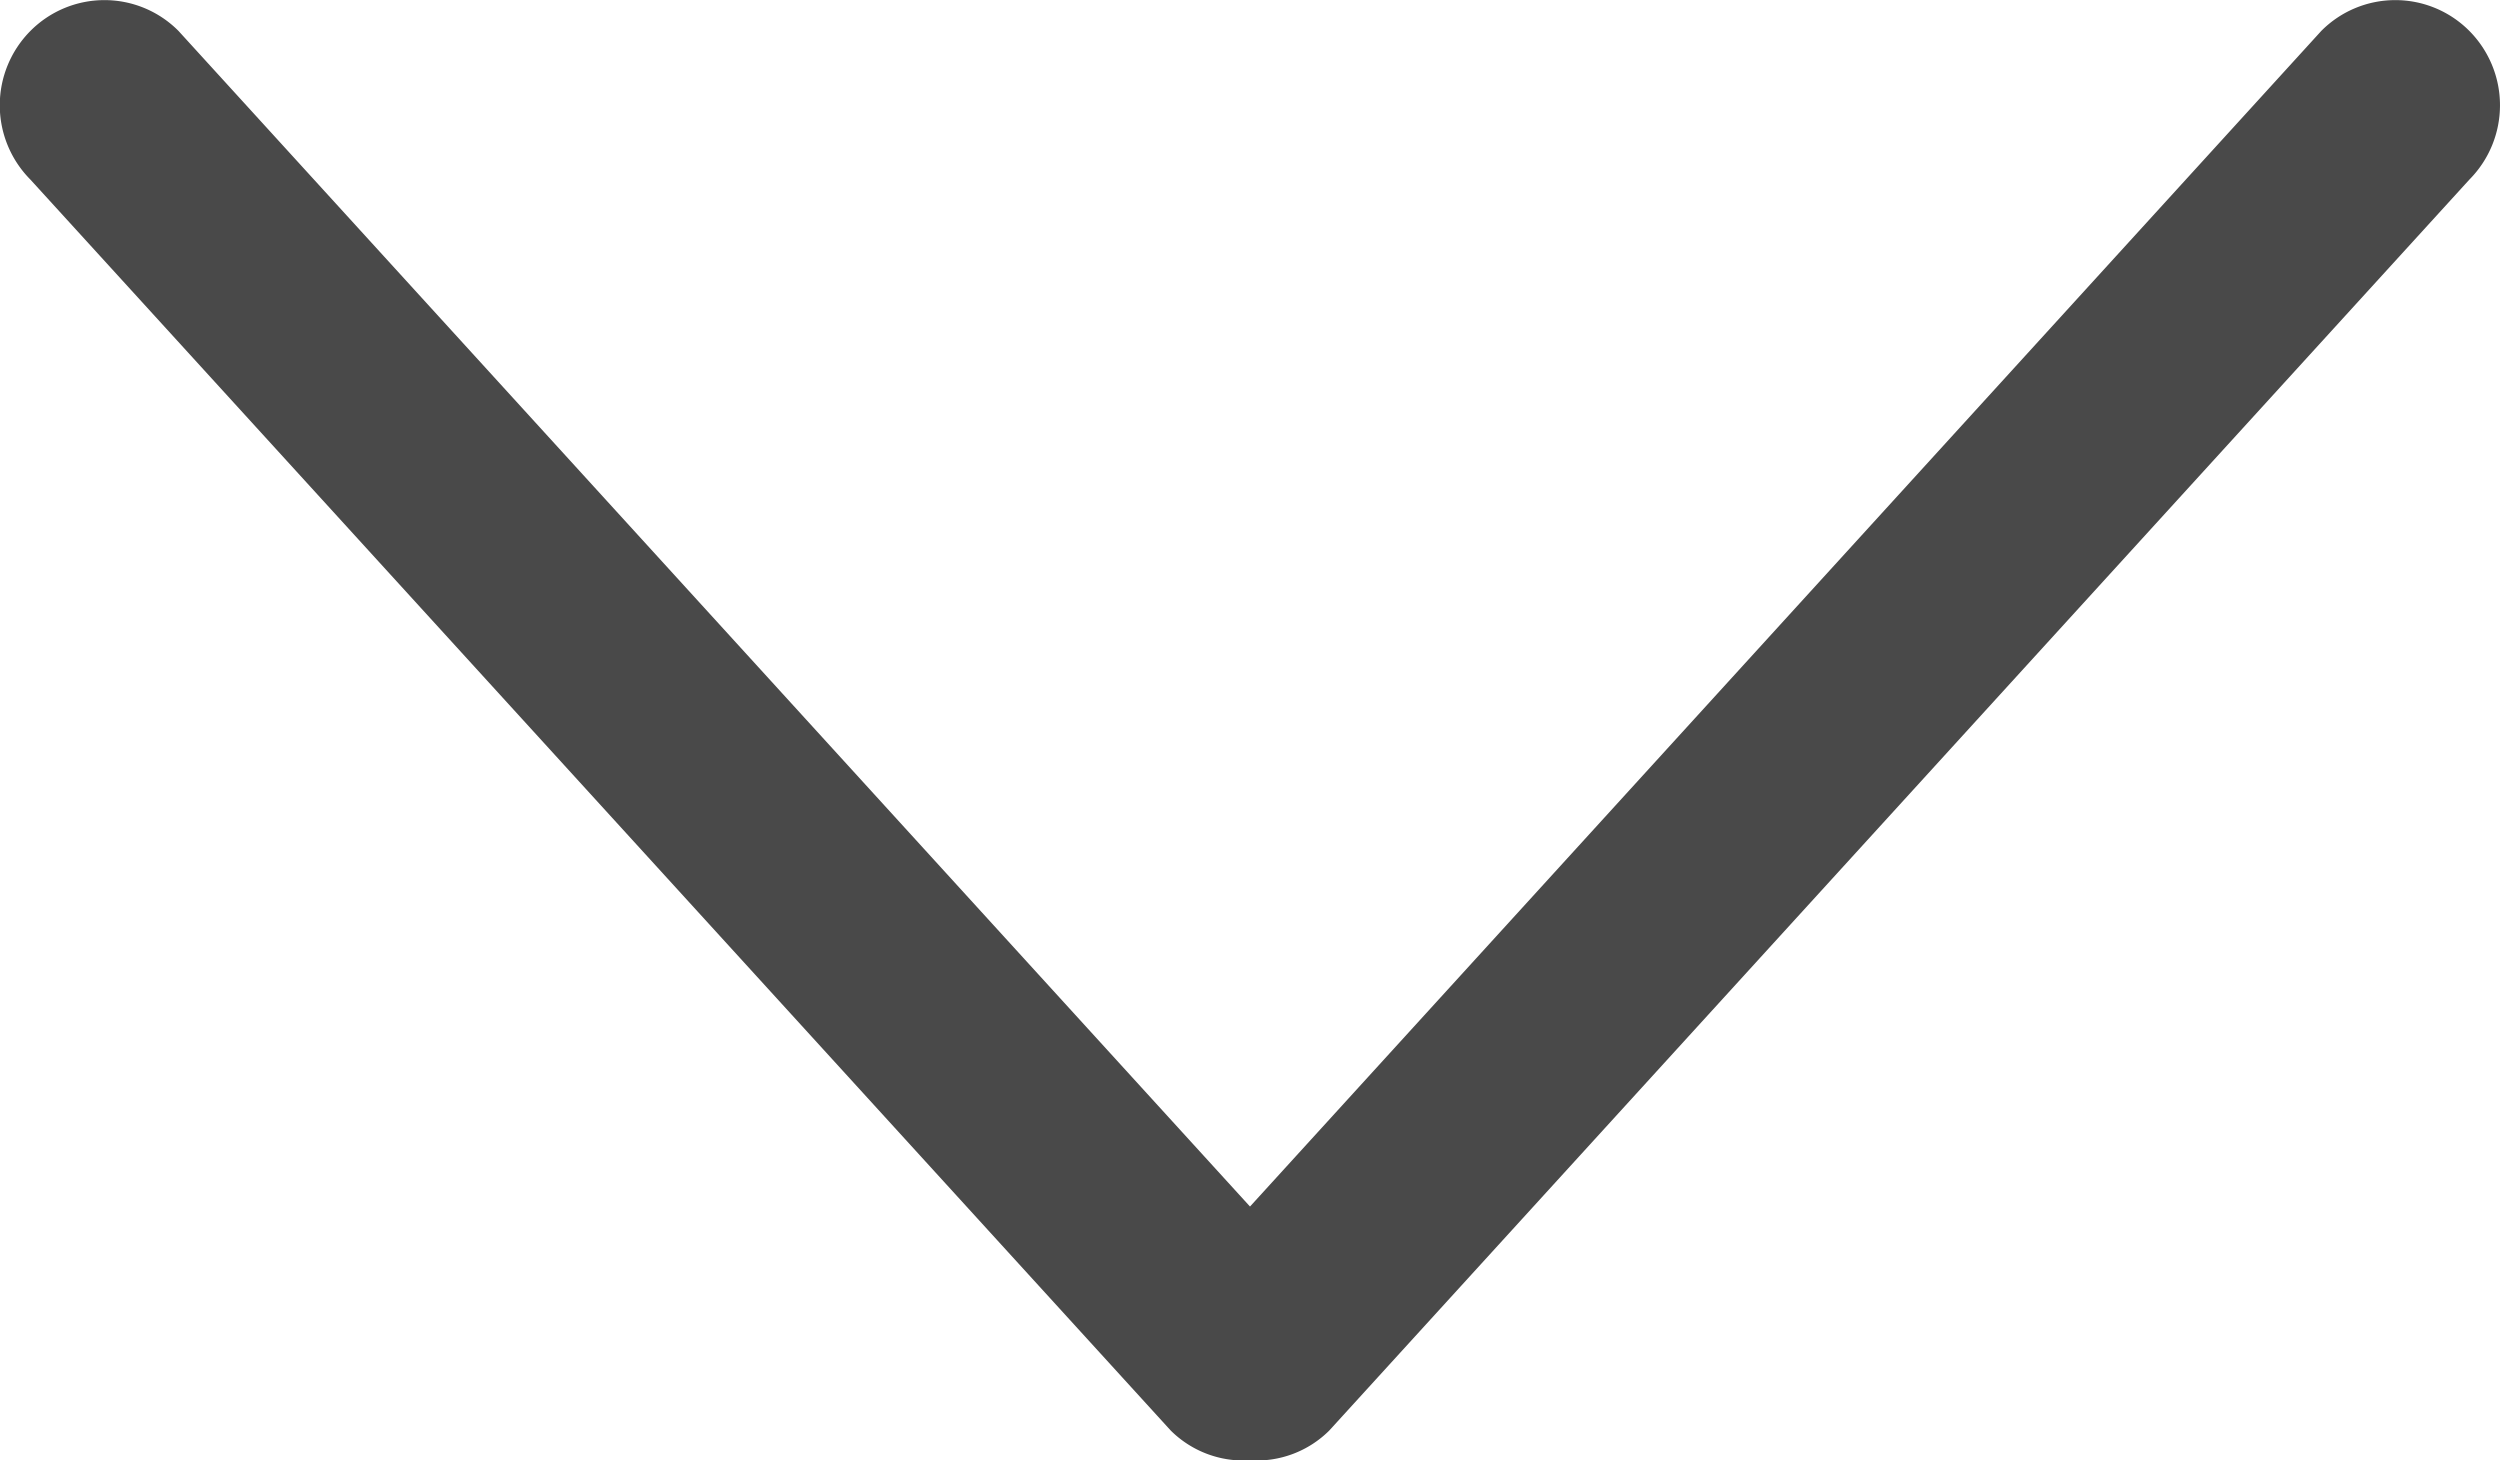
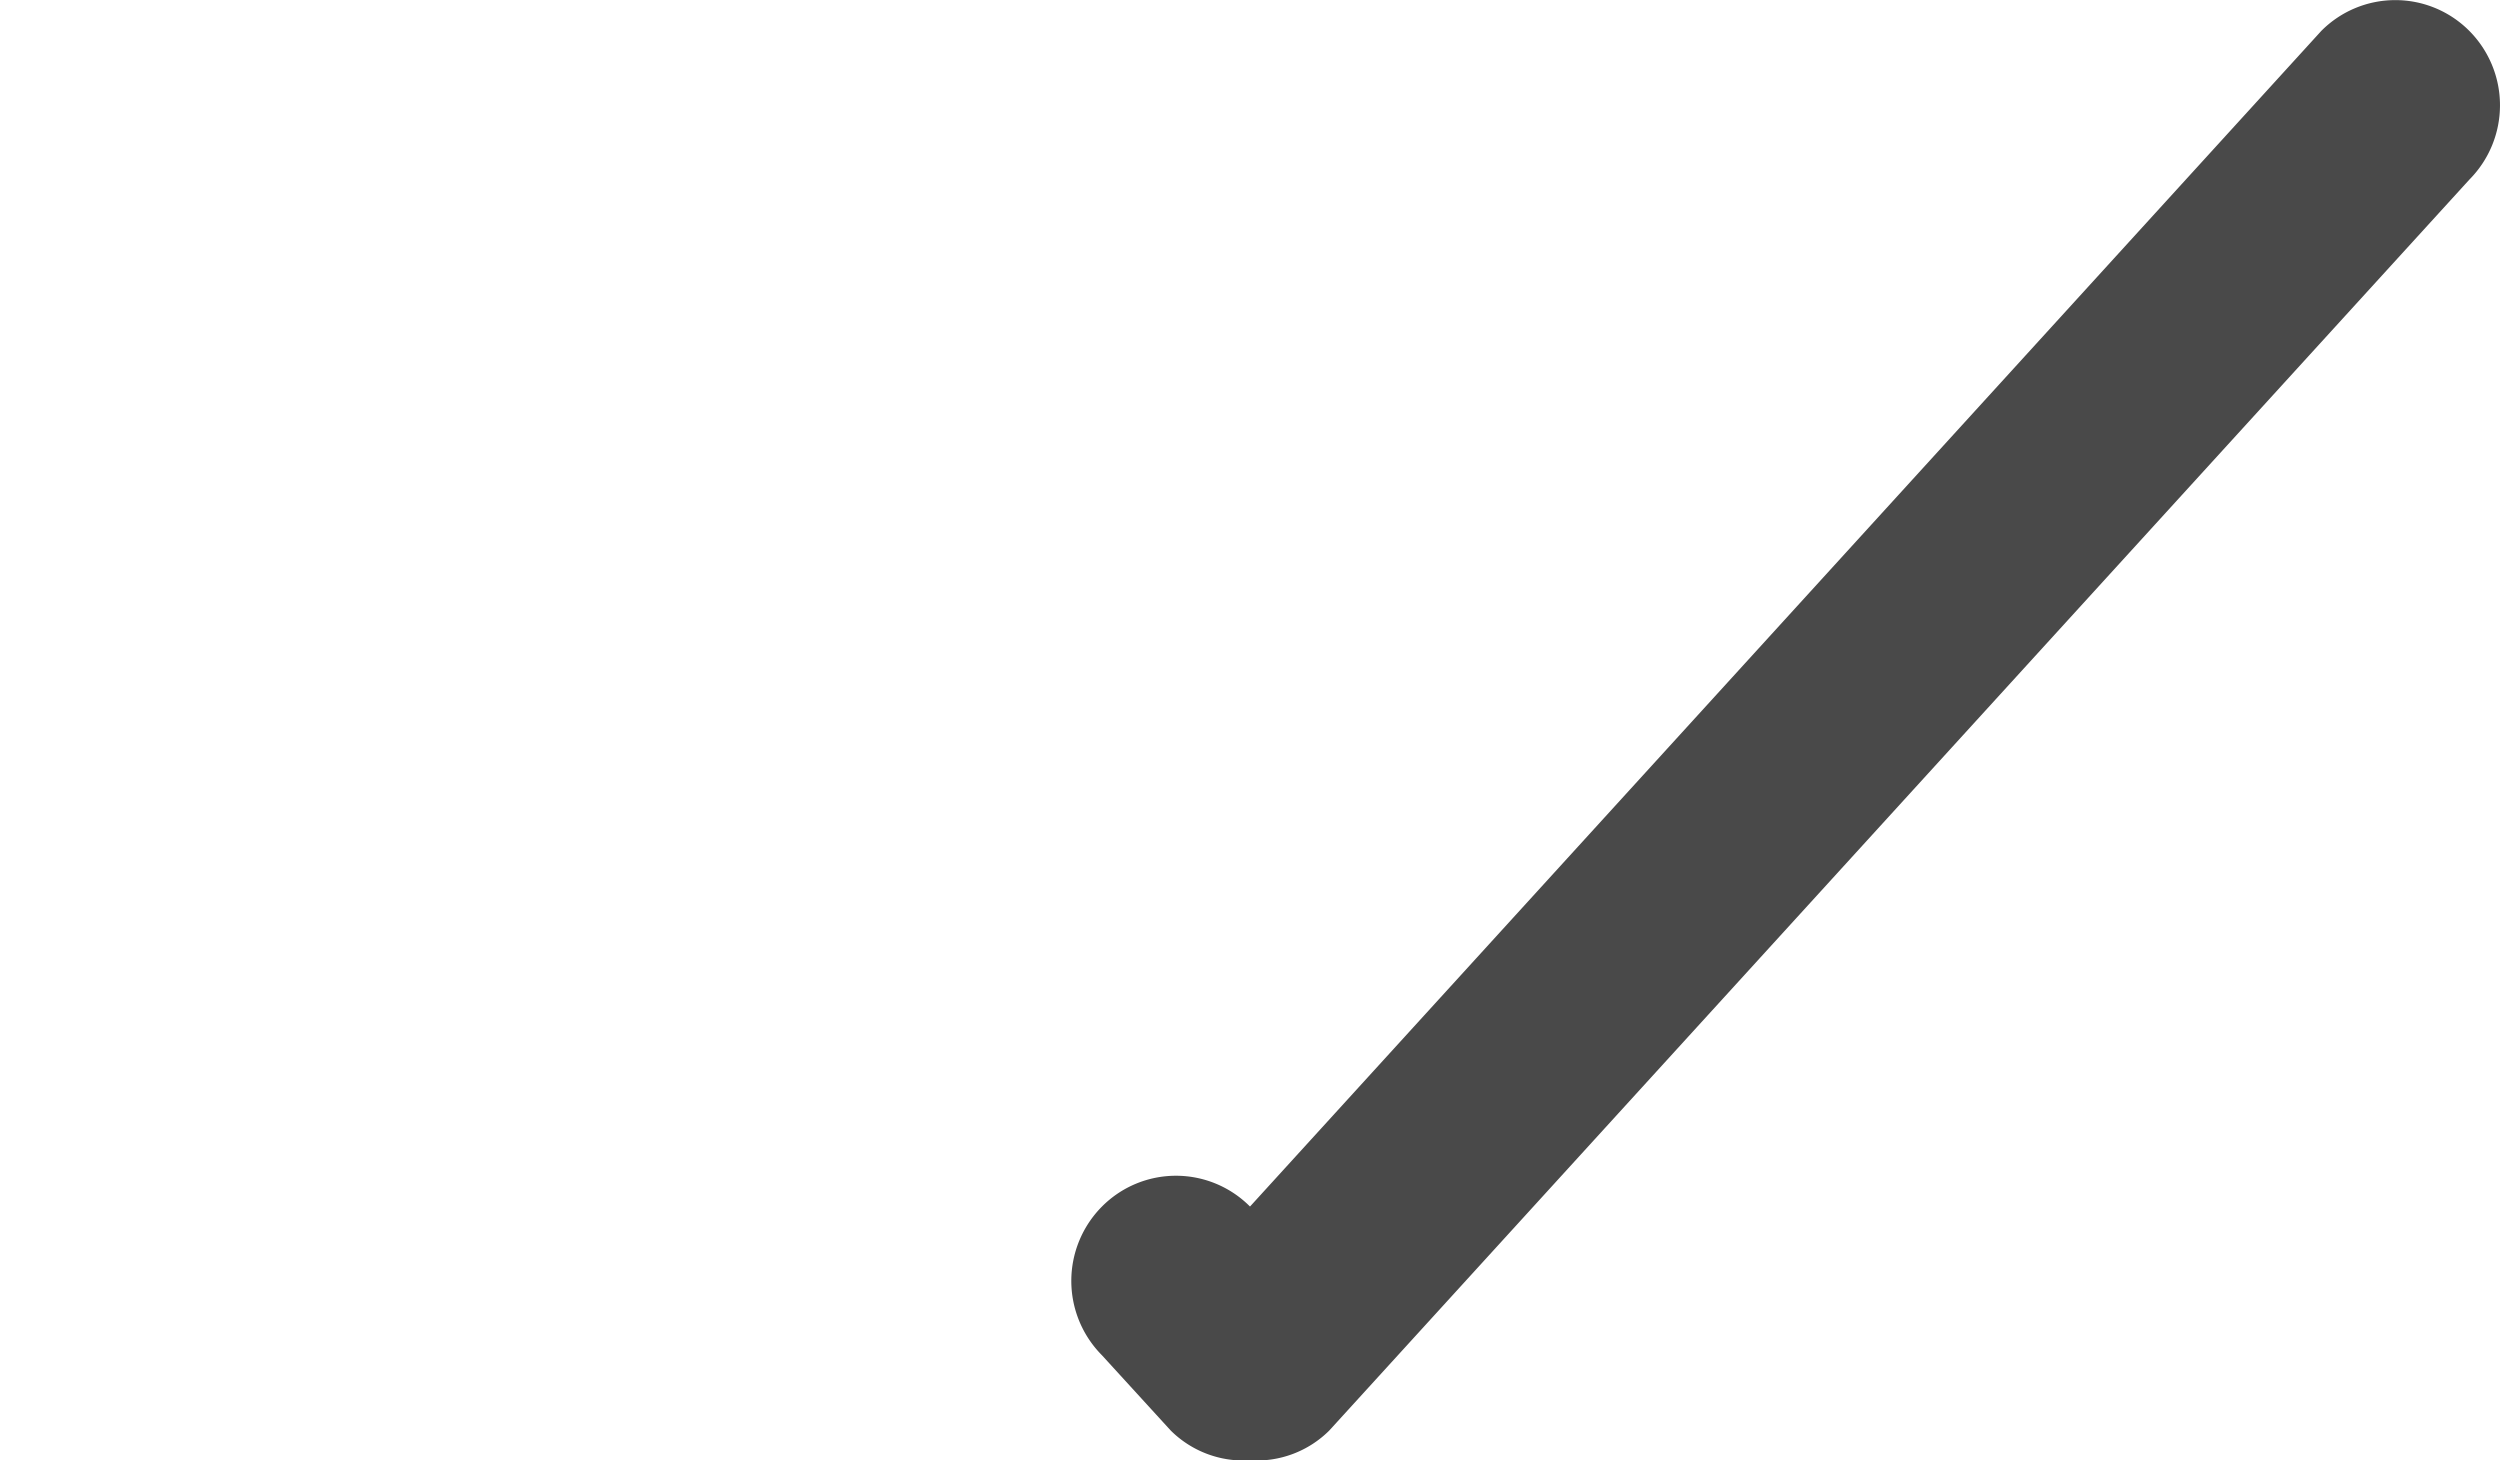
<svg xmlns="http://www.w3.org/2000/svg" width="10.758" height="6.284" viewBox="0 0 10.758 6.284">
-   <path id="Caret_Down" data-name="Caret Down" d="M10.626,127.377a.449.449,0,0,0-.637,0l-4.61,5.059L.768,127.377a.449.449,0,0,0-.637,0,.454.454,0,0,0,0,.64L5.038,133.4a.444.444,0,0,0,.341.128.443.443,0,0,0,.341-.128l4.907-5.384A.454.454,0,0,0,10.626,127.377Z" transform="translate(0 -127.244)" fill="#494949" />
+   <path id="Caret_Down" data-name="Caret Down" d="M10.626,127.377a.449.449,0,0,0-.637,0l-4.61,5.059a.449.449,0,0,0-.637,0,.454.454,0,0,0,0,.64L5.038,133.4a.444.444,0,0,0,.341.128.443.443,0,0,0,.341-.128l4.907-5.384A.454.454,0,0,0,10.626,127.377Z" transform="translate(0 -127.244)" fill="#494949" />
</svg>